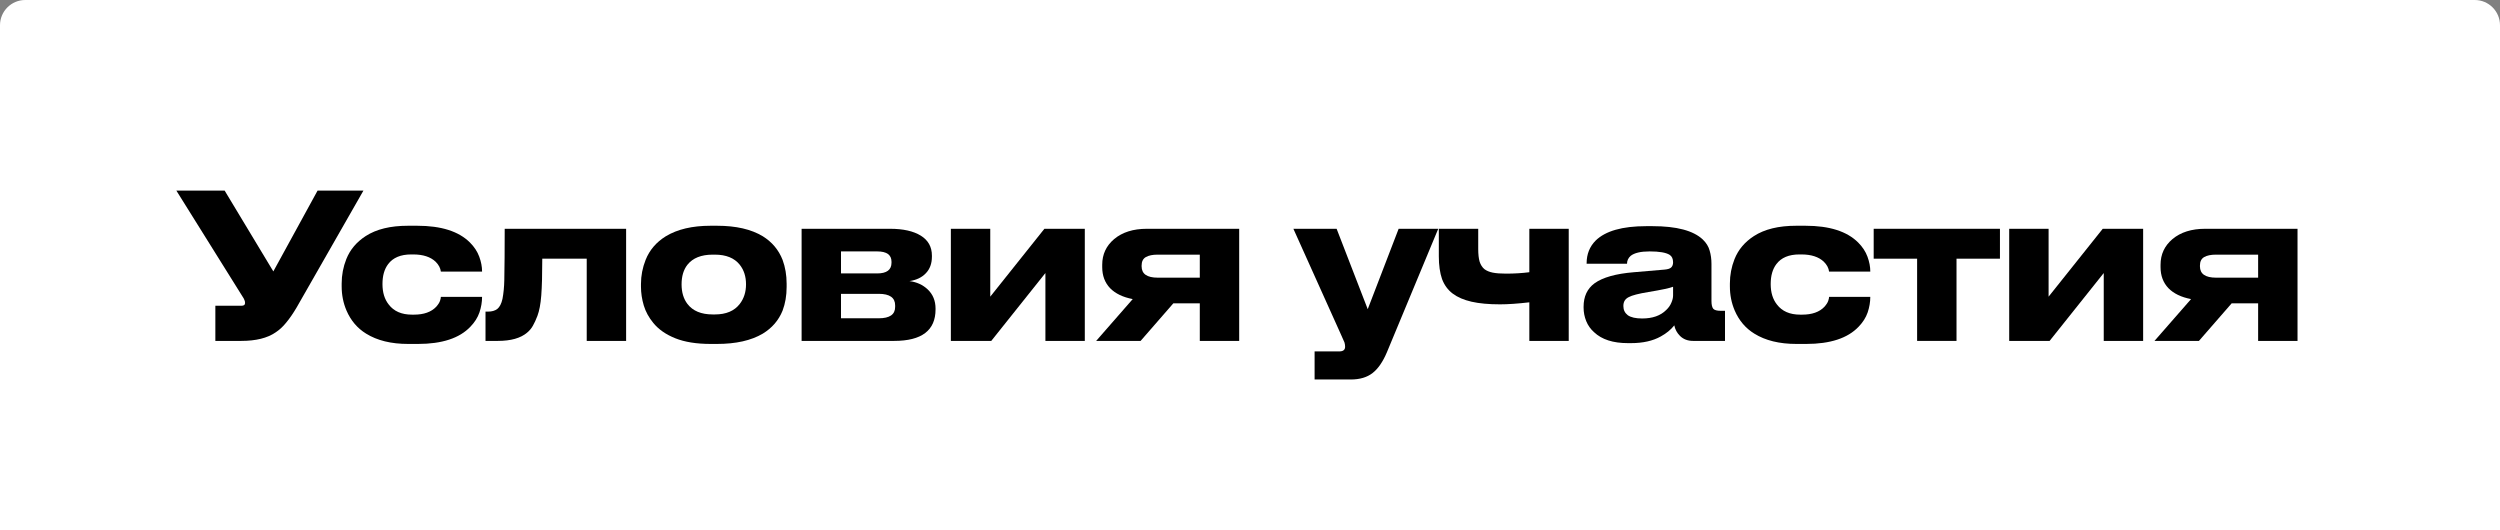
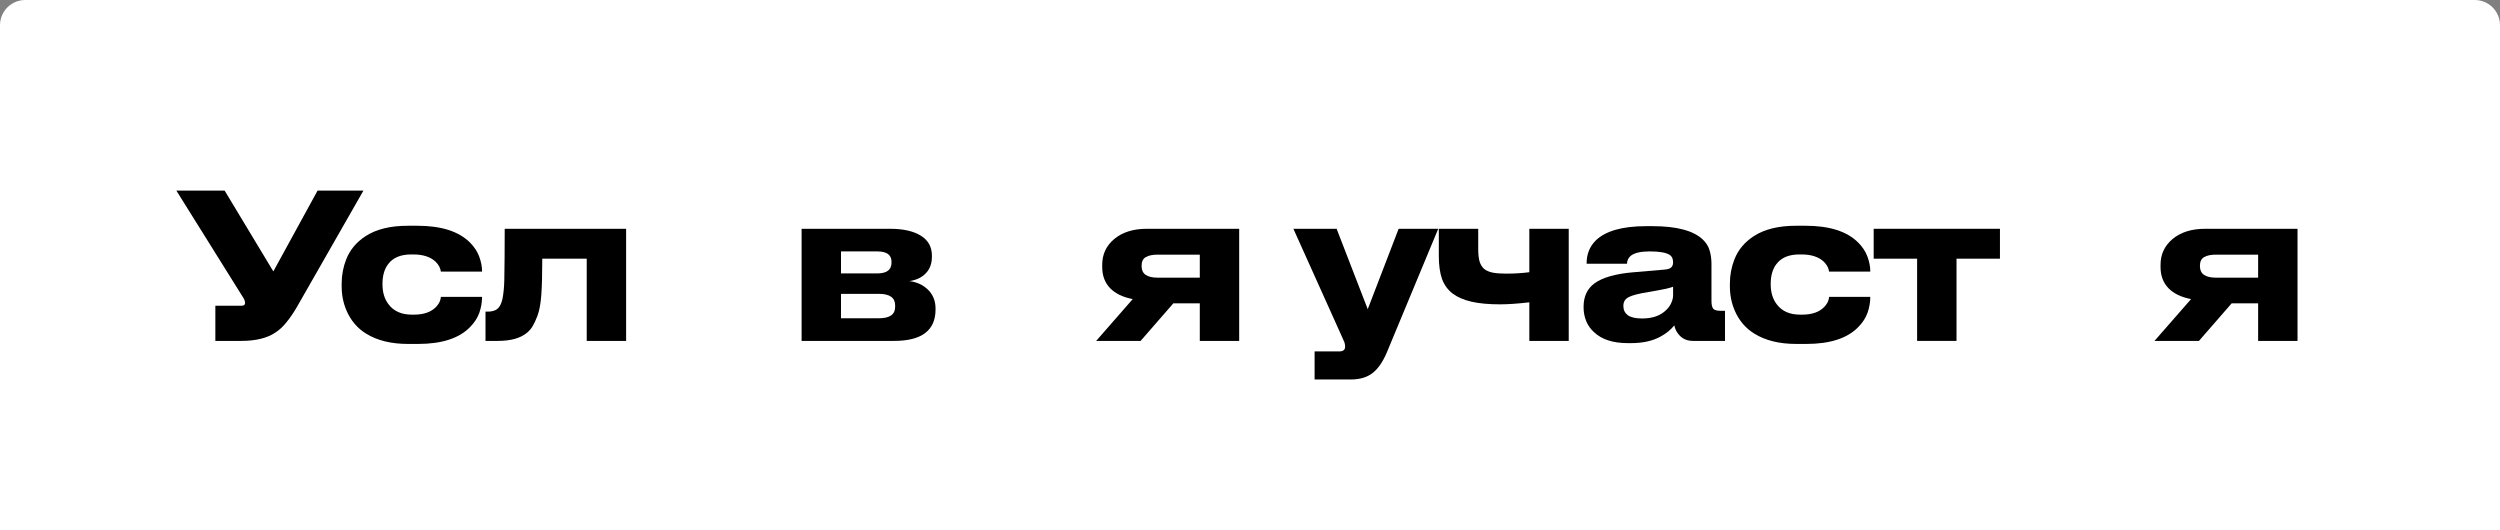
<svg xmlns="http://www.w3.org/2000/svg" width="792" height="168" viewBox="0 0 792 168" fill="none">
  <rect x="0" y="0" width="792" height="168" fill="#808080" stroke="none" />
  <path d="M0 8C0 3.582 3.582 0 8 0H784C788.418 0 792 3.582 792 8V168H0V8Z" fill="white" />
  <path d="M93.952 97.439C92.843 99.316 91.755 100.895 90.688 102.175C89.664 103.455 88.533 104.5 87.296 105.311C84.693 107.103 81.067 107.999 76.416 107.999H68.224V96.863H76.48C77.248 96.863 77.632 96.585 77.632 96.031V95.967C77.632 95.626 77.568 95.327 77.44 95.071C77.355 94.772 77.12 94.346 76.736 93.791L55.872 60.383H71.168L86.592 85.983L100.608 60.383H115.136L93.952 97.439Z" fill="black" />
  <path d="M152.721 94.047C152.721 95.668 152.444 97.311 151.889 98.975C151.334 100.596 150.374 102.111 149.009 103.519C145.553 107.145 140.028 108.959 132.433 108.959H129.297C123.921 108.959 119.484 107.871 115.985 105.695C113.212 103.988 111.142 101.556 109.777 98.399C108.753 96.01 108.241 93.45 108.241 90.719V89.823C108.241 87.135 108.732 84.553 109.713 82.079C110.908 79.092 112.956 76.66 115.857 74.783C119.228 72.607 123.686 71.519 129.233 71.519H132.177C139.772 71.519 145.34 73.29 148.881 76.831C150.246 78.196 151.228 79.689 151.825 81.311C152.422 82.932 152.721 84.49 152.721 85.983V86.047H139.665C139.537 84.938 138.982 83.892 138.001 82.911C136.38 81.375 134.012 80.607 130.897 80.607H130.257C126.929 80.607 124.497 81.631 122.961 83.679C121.766 85.257 121.169 87.348 121.169 89.951V90.015C121.169 92.66 121.83 94.815 123.153 96.479C124.774 98.612 127.228 99.679 130.513 99.679H131.153C134.268 99.679 136.614 98.847 138.193 97.183C138.833 96.457 139.238 95.817 139.409 95.263C139.58 94.751 139.665 94.346 139.665 94.047H152.721Z" fill="black" />
  <path d="M185.874 81.951H171.794C171.794 86.943 171.687 90.826 171.474 93.599C171.261 96.329 170.855 98.484 170.258 100.063C169.789 101.3 169.319 102.324 168.85 103.135C168.423 103.945 167.805 104.692 166.994 105.375C164.946 107.124 161.853 107.999 157.714 107.999H153.81V98.719H154.578C155.815 98.719 156.797 98.442 157.522 97.887C158.29 97.29 158.845 96.223 159.186 94.687C159.527 92.895 159.719 90.911 159.762 88.735C159.847 84.553 159.89 79.135 159.89 72.479H198.354V107.999H185.874V81.951Z" fill="black" />
-   <path d="M225.14 108.959C220.66 108.959 216.926 108.361 213.94 107.167C210.953 105.972 208.628 104.351 206.964 102.303C205.556 100.596 204.553 98.761 203.956 96.799C203.358 94.793 203.06 92.809 203.06 90.847V89.951C203.06 87.348 203.55 84.809 204.532 82.335C205.769 79.22 207.902 76.724 210.932 74.847C214.601 72.628 219.316 71.519 225.076 71.519H227.188C233.161 71.519 237.982 72.628 241.652 74.847C244.596 76.681 246.686 79.177 247.924 82.335C248.777 84.639 249.204 87.156 249.204 89.887V90.911C249.204 93.641 248.777 96.138 247.924 98.399C246.686 101.471 244.596 103.903 241.652 105.695C237.982 107.871 233.14 108.959 227.124 108.959H225.14ZM226.484 99.615C230.025 99.615 232.649 98.505 234.356 96.287C235.678 94.58 236.34 92.511 236.34 90.079C236.34 87.604 235.678 85.535 234.356 83.871C232.649 81.737 230.025 80.671 226.484 80.671H225.78C222.153 80.671 219.486 81.737 217.78 83.871C216.542 85.45 215.924 87.519 215.924 90.079C215.924 92.596 216.542 94.665 217.78 96.287C219.486 98.505 222.153 99.615 225.78 99.615H226.484Z" fill="black" />
  <path d="M253.949 107.999V72.479H281.981C286.12 72.479 289.362 73.204 291.709 74.655C294.056 76.106 295.229 78.218 295.229 80.991V81.311C295.229 83.487 294.589 85.236 293.309 86.559C292.072 87.882 290.344 88.713 288.125 89.055C290.429 89.353 292.349 90.228 293.885 91.679C295.549 93.257 296.381 95.284 296.381 97.759V98.015C296.381 104.671 292.008 107.999 283.261 107.999H253.949ZM277.885 86.623C280.914 86.623 282.429 85.492 282.429 83.231V82.911C282.429 80.735 280.914 79.647 277.885 79.647H266.429V86.623H277.885ZM278.397 100.831C281.853 100.831 283.581 99.636 283.581 97.247V96.735C283.581 94.303 281.853 93.087 278.397 93.087H266.429V100.831H278.397Z" fill="black" />
-   <path d="M331.186 86.495L314.034 107.999H301.234V72.479H313.714V93.983L330.866 72.479H343.666V107.999H331.186V86.495Z" fill="black" />
  <path d="M371.711 96.095L361.343 107.999H347.263L358.847 94.751C355.732 94.153 353.343 93.001 351.679 91.295C350.015 89.546 349.183 87.327 349.183 84.639V83.871C349.183 80.585 350.441 77.876 352.959 75.743C355.561 73.567 359.017 72.479 363.327 72.479H392.575V107.999H380.095V96.095H371.711ZM366.719 80.671C365.14 80.671 363.903 80.927 363.007 81.439C362.111 81.951 361.663 82.847 361.663 84.127V84.383C361.663 86.772 363.369 87.967 366.783 87.967H380.095V80.671H366.719Z" fill="black" />
  <path d="M416.465 111.327H424.273C425.51 111.327 426.129 110.836 426.129 109.855V109.791C426.129 109.407 426.065 108.98 425.937 108.511L424.977 106.335L409.745 72.479H423.441L433.297 97.951L443.089 72.479H455.633L439.377 111.583C438.097 114.612 436.582 116.809 434.833 118.175C433.083 119.54 430.779 120.223 427.921 120.223H416.465V111.327Z" fill="black" />
  <path d="M496.972 72.479V107.999H484.492V95.775C480.823 96.201 477.729 96.415 475.212 96.415C471.628 96.415 468.62 96.138 466.188 95.583C463.756 95.028 461.772 94.175 460.236 93.023C458.7 91.871 457.569 90.335 456.844 88.415C456.161 86.452 455.82 84.041 455.82 81.183V72.479H468.3V78.879C468.3 80.543 468.449 81.887 468.748 82.911C469.089 83.935 469.601 84.724 470.284 85.279C470.967 85.791 471.841 86.153 472.908 86.367C473.975 86.58 475.383 86.687 477.132 86.687C479.735 86.687 482.188 86.537 484.492 86.239V72.479H496.972Z" fill="black" />
  <path d="M530.416 103.071C529.349 104.436 527.92 105.609 526.128 106.591C523.61 107.999 520.474 108.703 516.72 108.703H515.696C511.002 108.703 507.44 107.551 505.008 105.247C503.898 104.265 503.066 103.092 502.512 101.727C501.957 100.361 501.68 98.932 501.68 97.439V97.183C501.68 93.94 502.832 91.466 505.136 89.759C507.738 87.882 511.898 86.708 517.616 86.239L527.344 85.407C528.325 85.322 529.008 85.108 529.392 84.767C529.818 84.383 530.032 83.828 530.032 83.103C530.032 81.993 529.669 81.204 528.944 80.735C527.792 80.01 525.68 79.647 522.608 79.647C519.792 79.647 517.786 80.116 516.592 81.055C515.824 81.737 515.44 82.57 515.44 83.551H502.64V83.423C502.64 80.522 503.6 78.111 505.52 76.191C508.634 73.162 513.968 71.647 521.52 71.647H523.504C531.141 71.647 536.453 73.055 539.44 75.871C540.549 76.938 541.274 78.111 541.616 79.391C542 80.671 542.192 82.079 542.192 83.615V95.327C542.192 96.522 542.384 97.353 542.768 97.823C543.152 98.249 543.941 98.463 545.136 98.463H546.48V107.999H536.368C534.661 107.999 533.274 107.465 532.208 106.399C531.269 105.46 530.672 104.351 530.416 103.071ZM520.24 100.895C523.525 100.895 526.064 99.999 527.856 98.207C528.581 97.524 529.114 96.778 529.456 95.967C529.84 95.114 530.032 94.324 530.032 93.599V90.847C528.965 91.273 526.362 91.828 522.224 92.511C519.109 93.023 517.04 93.556 516.016 94.111C514.864 94.665 514.288 95.583 514.288 96.863V96.991C514.288 98.186 514.757 99.145 515.696 99.871C516.677 100.553 518.192 100.895 520.24 100.895Z" fill="black" />
  <path d="M592.509 94.047C592.509 95.668 592.231 97.311 591.677 98.975C591.122 100.596 590.162 102.111 588.797 103.519C585.341 107.145 579.815 108.959 572.221 108.959H569.085C563.709 108.959 559.271 107.871 555.773 105.695C552.999 103.988 550.93 101.556 549.565 98.399C548.541 96.01 548.029 93.45 548.029 90.719V89.823C548.029 87.135 548.519 84.553 549.501 82.079C550.695 79.092 552.743 76.66 555.645 74.783C559.015 72.607 563.474 71.519 569.021 71.519H571.965C579.559 71.519 585.127 73.29 588.669 76.831C590.034 78.196 591.015 79.689 591.613 81.311C592.21 82.932 592.509 84.49 592.509 85.983V86.047H579.453C579.325 84.938 578.77 83.892 577.789 82.911C576.167 81.375 573.799 80.607 570.685 80.607H570.045C566.717 80.607 564.285 81.631 562.749 83.679C561.554 85.257 560.957 87.348 560.957 89.951V90.015C560.957 92.66 561.618 94.815 562.941 96.479C564.562 98.612 567.015 99.679 570.301 99.679H570.941C574.055 99.679 576.402 98.847 577.981 97.183C578.621 96.457 579.026 95.817 579.197 95.263C579.367 94.751 579.453 94.346 579.453 94.047H592.509Z" fill="black" />
  <path d="M607.343 107.999V81.951H593.583V72.479H633.583V81.951H619.823V107.999H607.343Z" fill="black" />
-   <path d="M666.466 86.495L649.314 107.999H636.514V72.479H648.994V93.983L666.146 72.479H678.946V107.999H666.466V86.495Z" fill="black" />
  <path d="M706.991 96.095L696.623 107.999H682.543L694.127 94.751C691.012 94.153 688.623 93.001 686.959 91.295C685.295 89.546 684.463 87.327 684.463 84.639V83.871C684.463 80.585 685.721 77.876 688.239 75.743C690.841 73.567 694.297 72.479 698.607 72.479H727.855V107.999H715.375V96.095H706.991ZM701.999 80.671C700.42 80.671 699.183 80.927 698.287 81.439C697.391 81.951 696.943 82.847 696.943 84.127V84.383C696.943 86.772 698.649 87.967 702.063 87.967H715.375V80.671H701.999Z" fill="black" />
</svg>